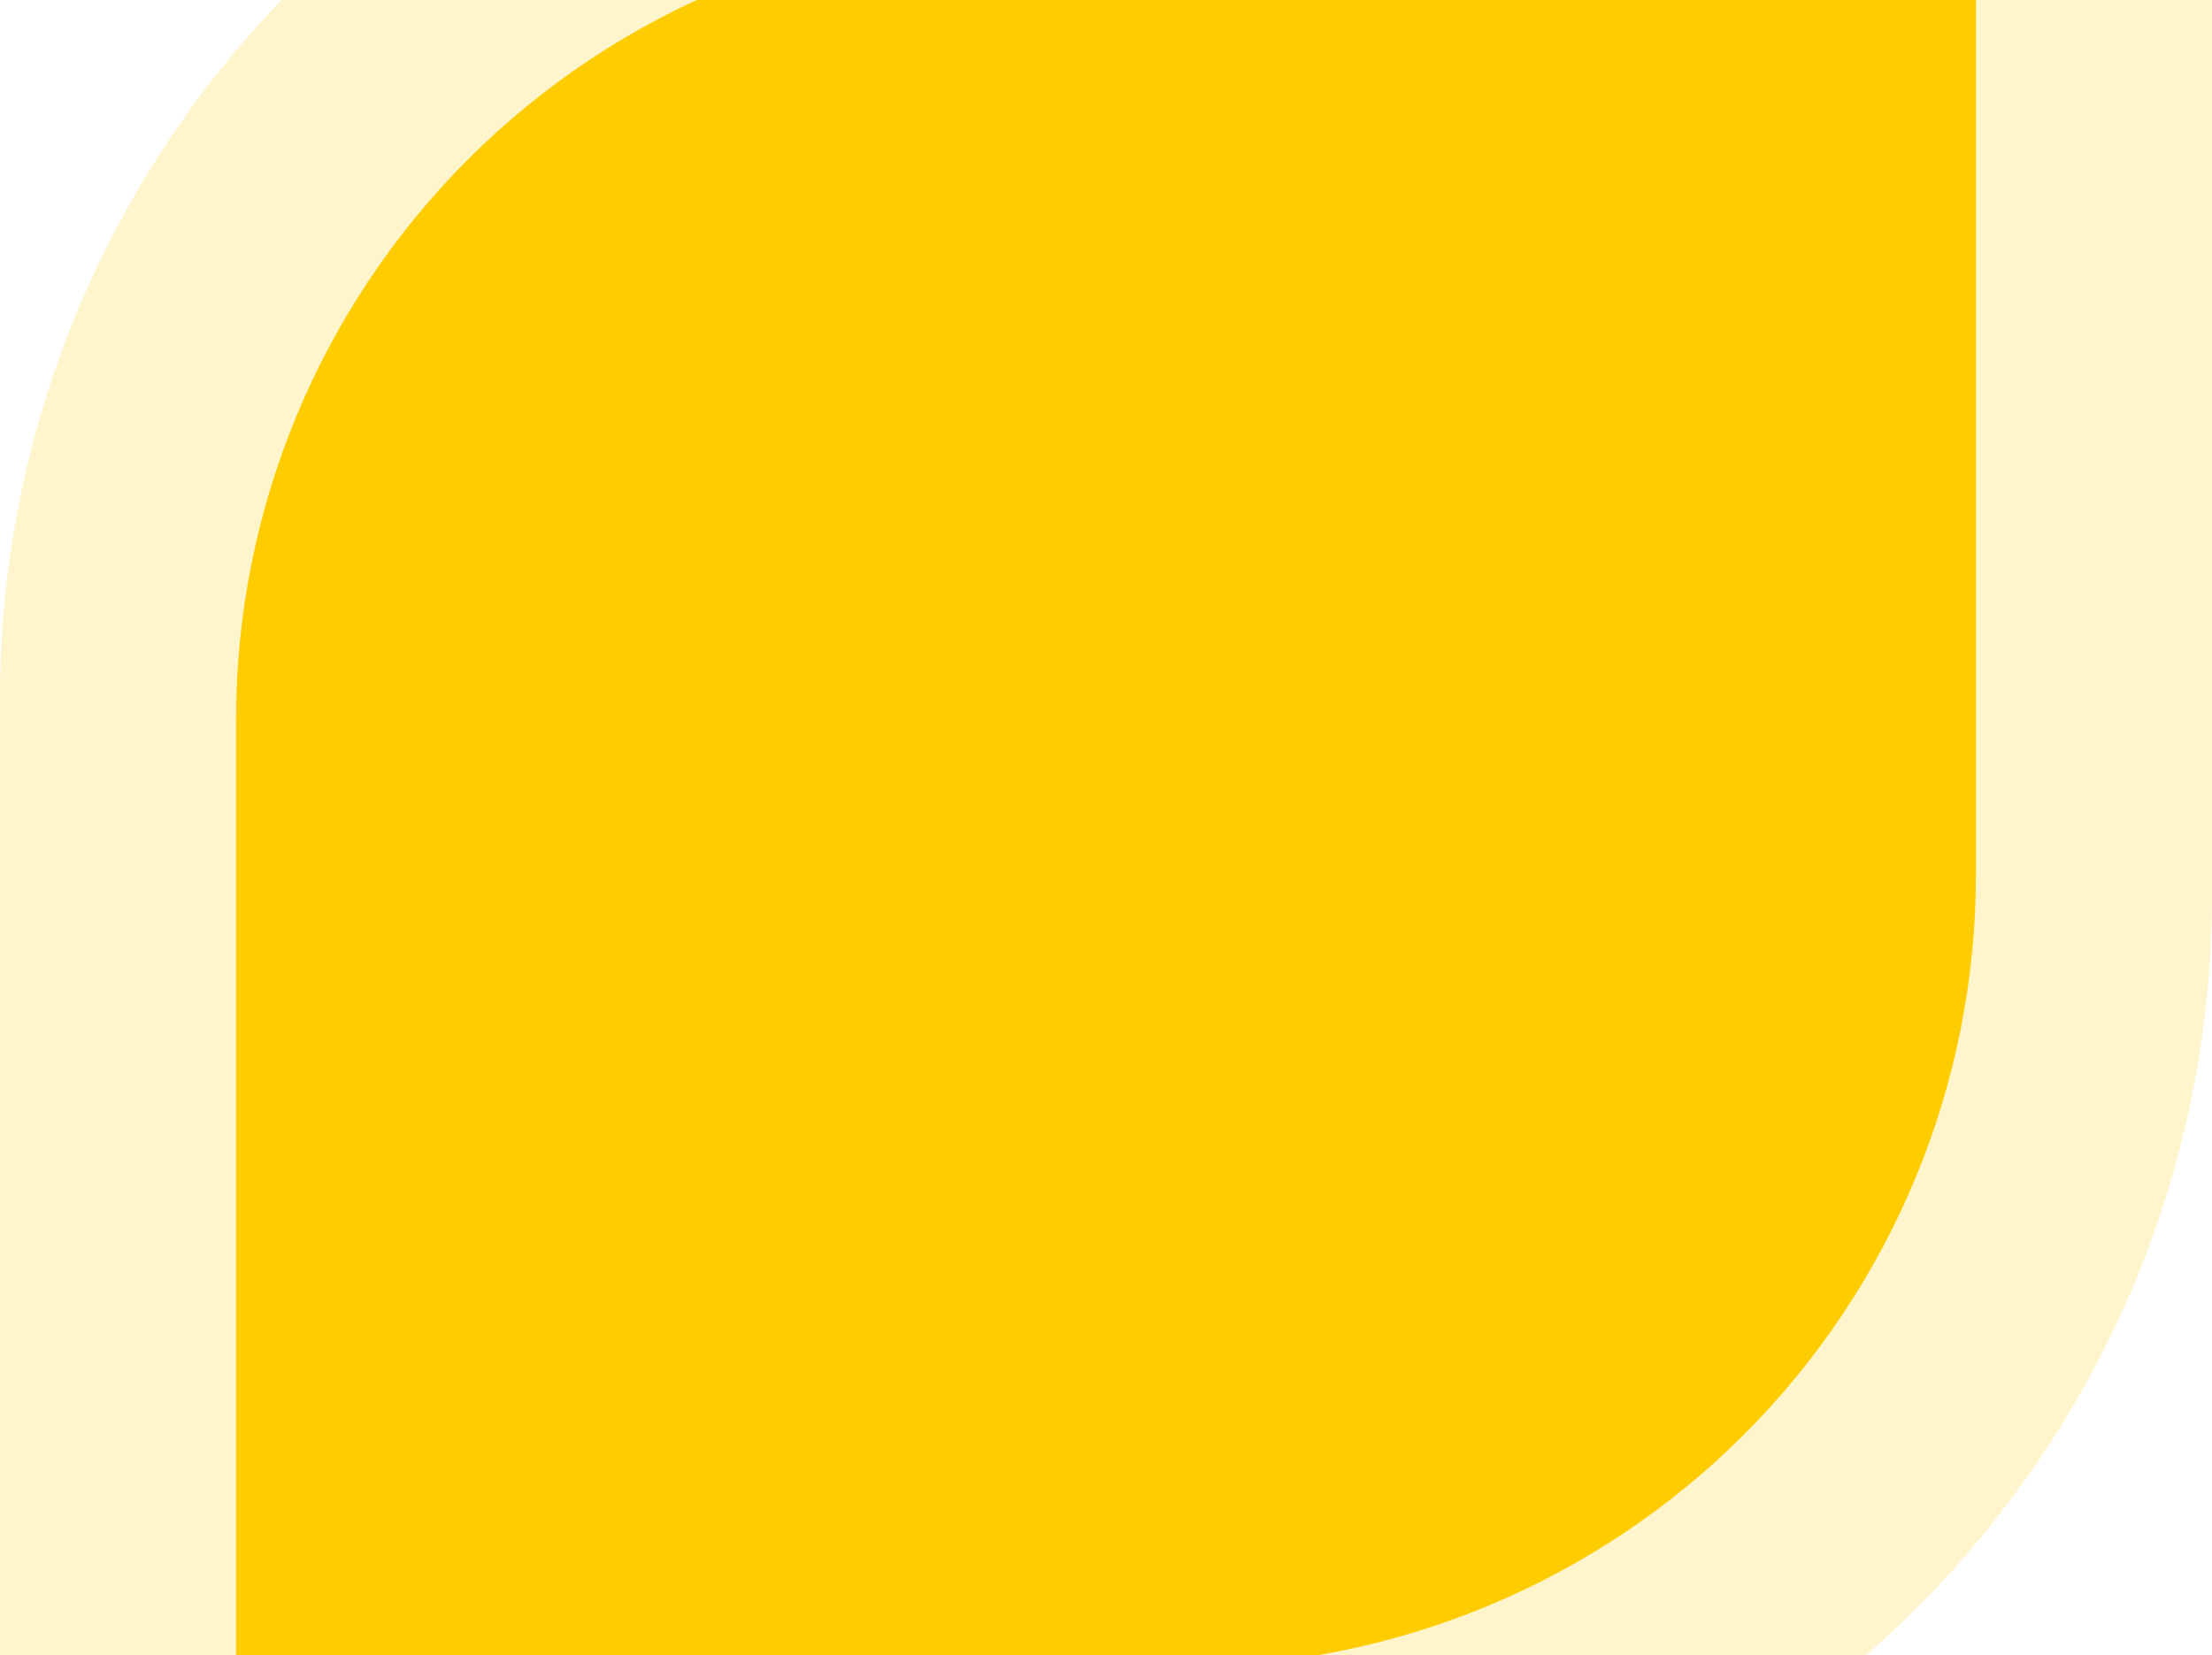
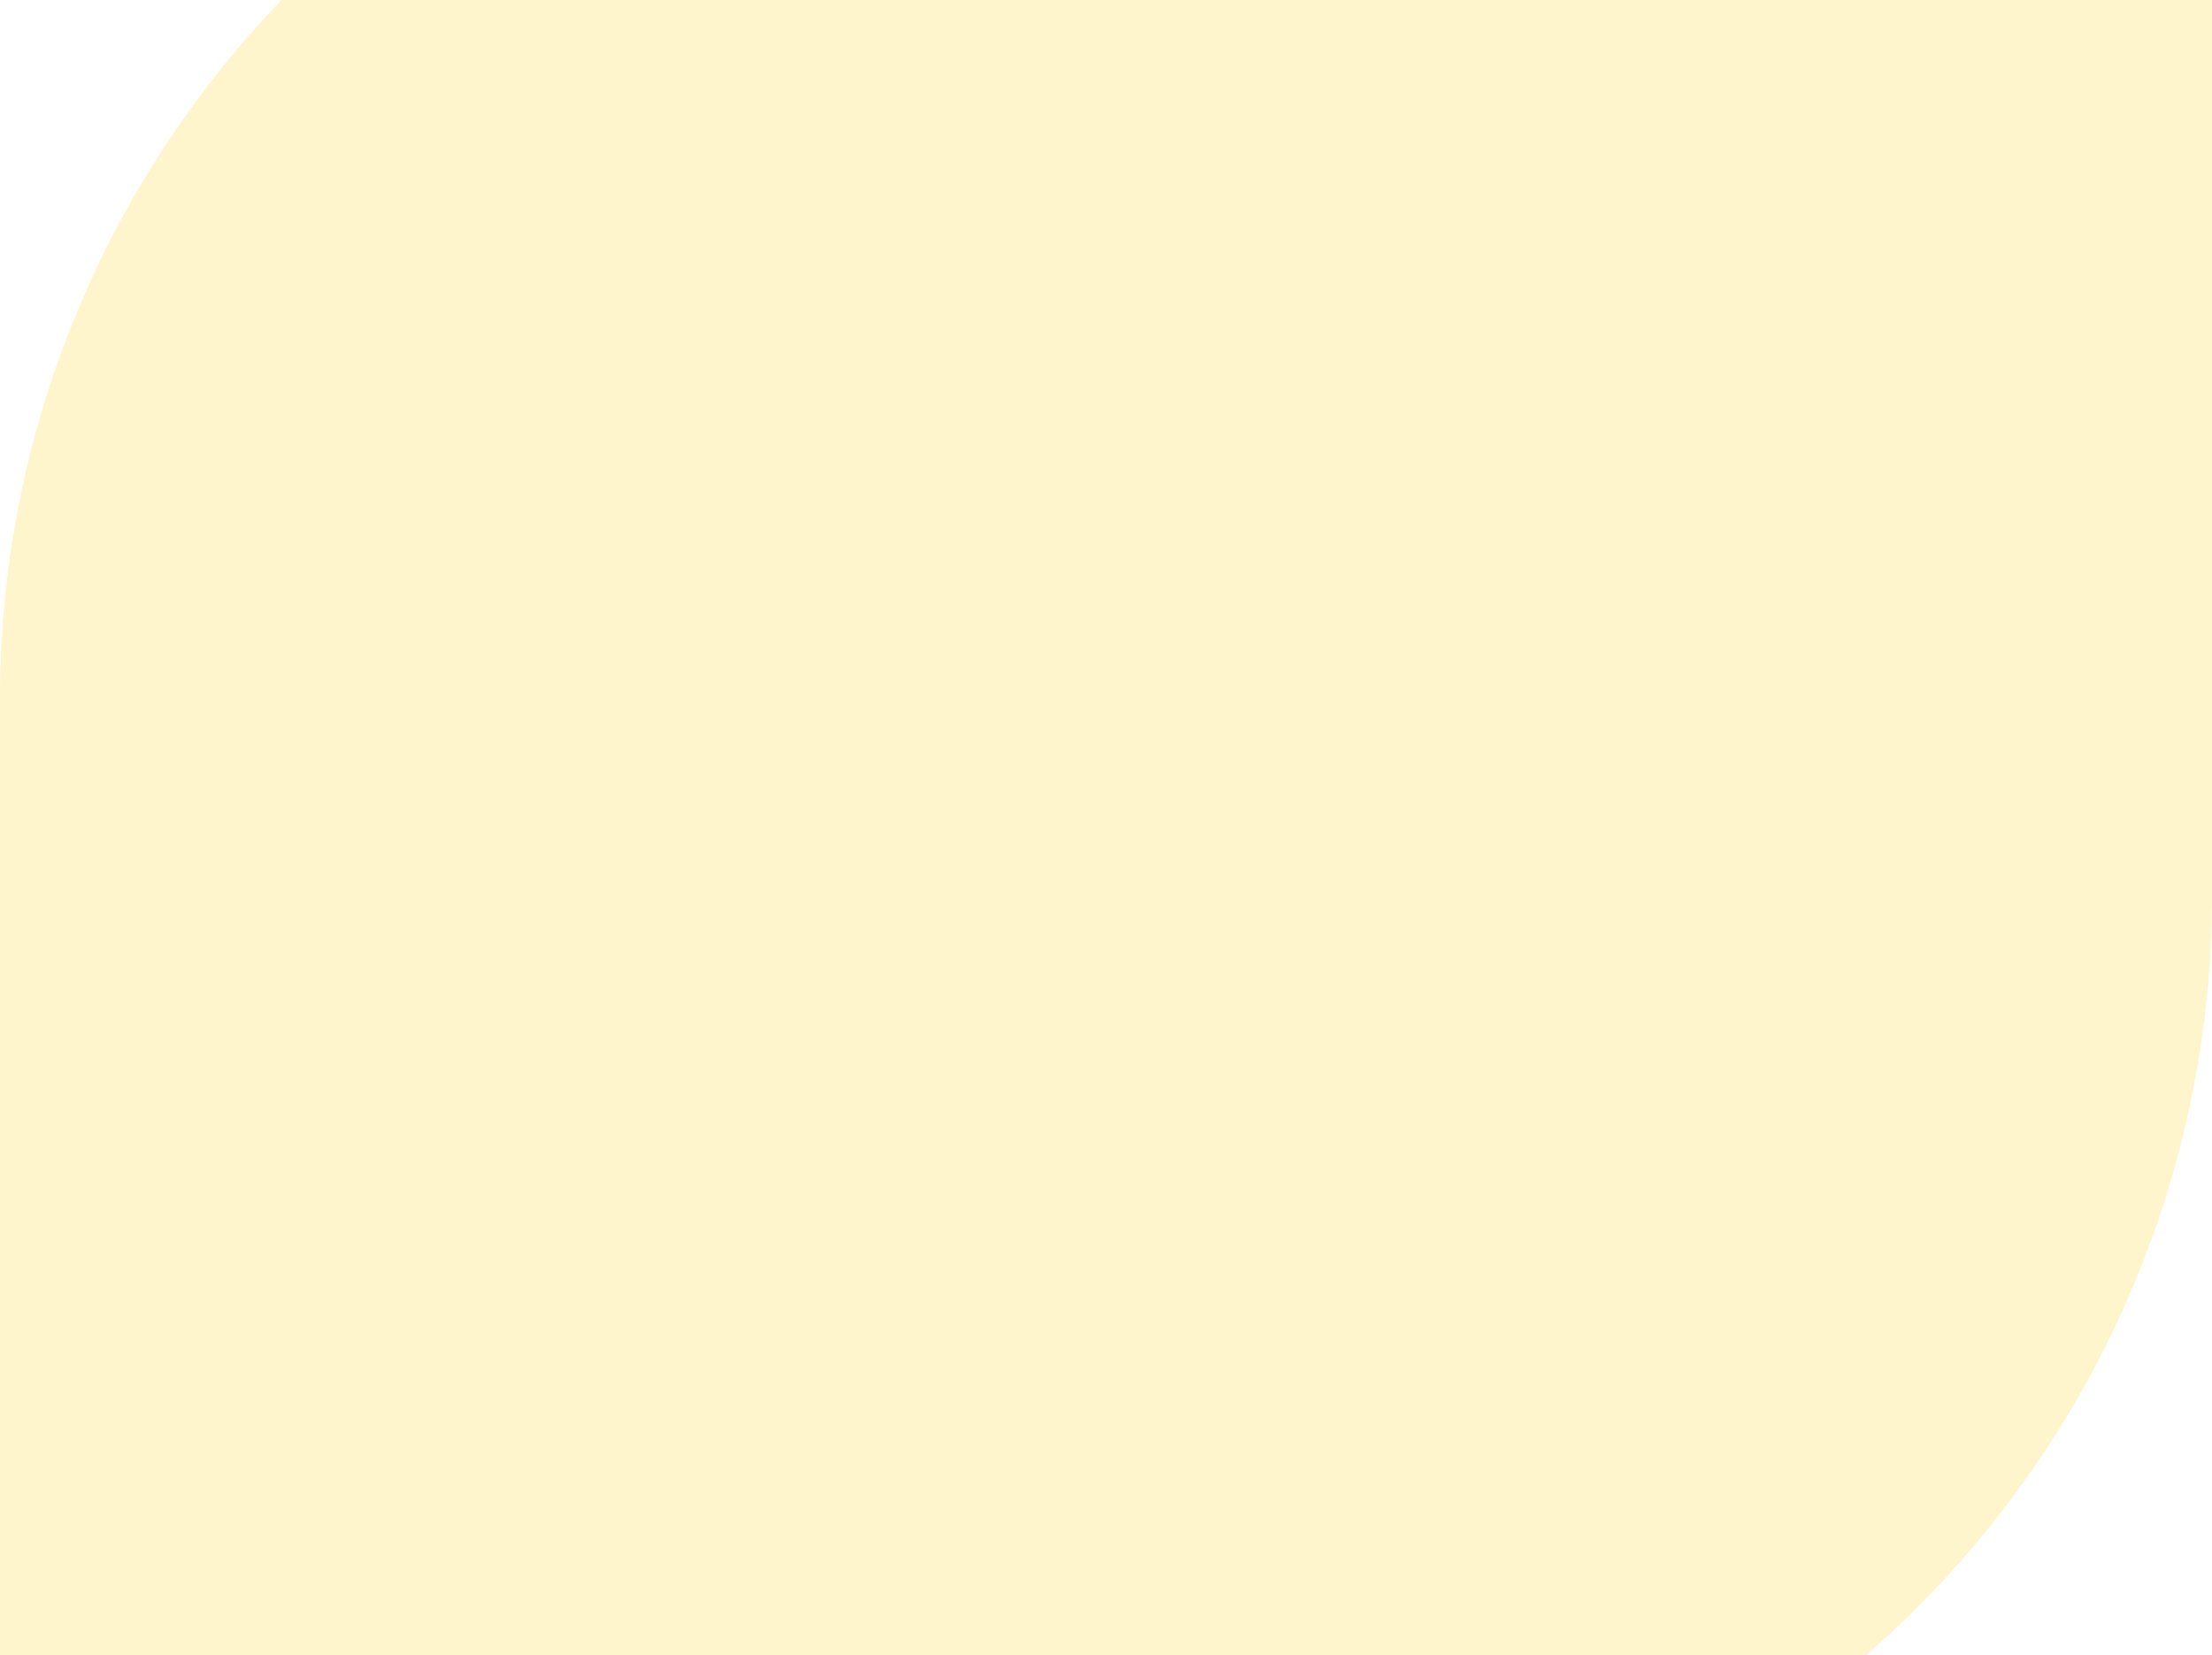
<svg xmlns="http://www.w3.org/2000/svg" width="1368" height="1024" viewBox="0 0 1368 1024" fill="none">
  <g opacity="0.2">
    <path fillRule="evenodd" clipRule="evenodd" d="M1272.36 -95.356H631.365C489.283 -95.356 353.02 -38.922 252.553 61.532C152.086 161.985 95.644 298.229 95.644 440.291V1081.36H736.635C878.717 1081.36 1014.98 1024.92 1115.45 924.468C1215.91 824.015 1272.36 687.771 1272.36 545.709V-95.356ZM631.365 -97.288C488.77 -97.288 352.016 -40.651 251.187 60.165C150.357 160.981 93.712 297.716 93.712 440.291V1083.29H736.635C879.229 1083.29 1015.98 1026.65 1116.81 925.835C1217.64 825.019 1274.29 688.284 1274.29 545.709V-97.288H631.365Z" fill="#FFCC00" />
-     <path fillRule="evenodd" clipRule="evenodd" d="M1319.69 -142.695H627.144C473.626 -142.695 326.396 -81.719 217.843 26.82C109.29 135.358 48.305 282.568 48.305 436.064V1128.69H740.856C894.374 1128.69 1041.6 1067.72 1150.16 959.18C1258.71 850.642 1319.69 703.432 1319.69 549.936V-142.695ZM627.144 -144.627C473.114 -144.627 325.393 -83.447 216.477 25.453C107.561 134.354 46.373 282.055 46.373 436.064V1130.63H740.856C894.886 1130.63 1042.61 1069.45 1151.52 960.547C1260.44 851.646 1321.63 703.945 1321.63 549.936V-144.627H627.144Z" fill="#FFCC00" />
    <path fillRule="evenodd" clipRule="evenodd" d="M1366.07 -189.068H623.009C458.289 -189.068 300.316 -123.642 183.841 -7.184C67.367 109.275 1.932 267.227 1.932 431.924V1175.07H744.991C909.711 1175.07 1067.68 1109.64 1184.16 993.184C1300.63 876.725 1366.07 718.774 1366.07 554.077V-189.068ZM623.009 -191C457.777 -191 299.312 -125.371 182.475 -8.55C65.638 108.271 0 266.714 0 431.924V1177H744.991C910.223 1177 1068.69 1111.37 1185.53 994.55C1302.36 877.729 1368 719.286 1368 554.077V-191H623.009Z" fill="#FFCC00" />
  </g>
-   <path d="M636.027 -45H1222V541.04C1222 670.985 1170.37 795.609 1078.47 887.494C986.576 979.379 861.936 1031 731.973 1031H146V444.96C146 315.015 197.628 190.391 289.526 98.506C381.424 6.621 506.064 -45 636.027 -45Z" fill="#FFCC00" />
</svg>